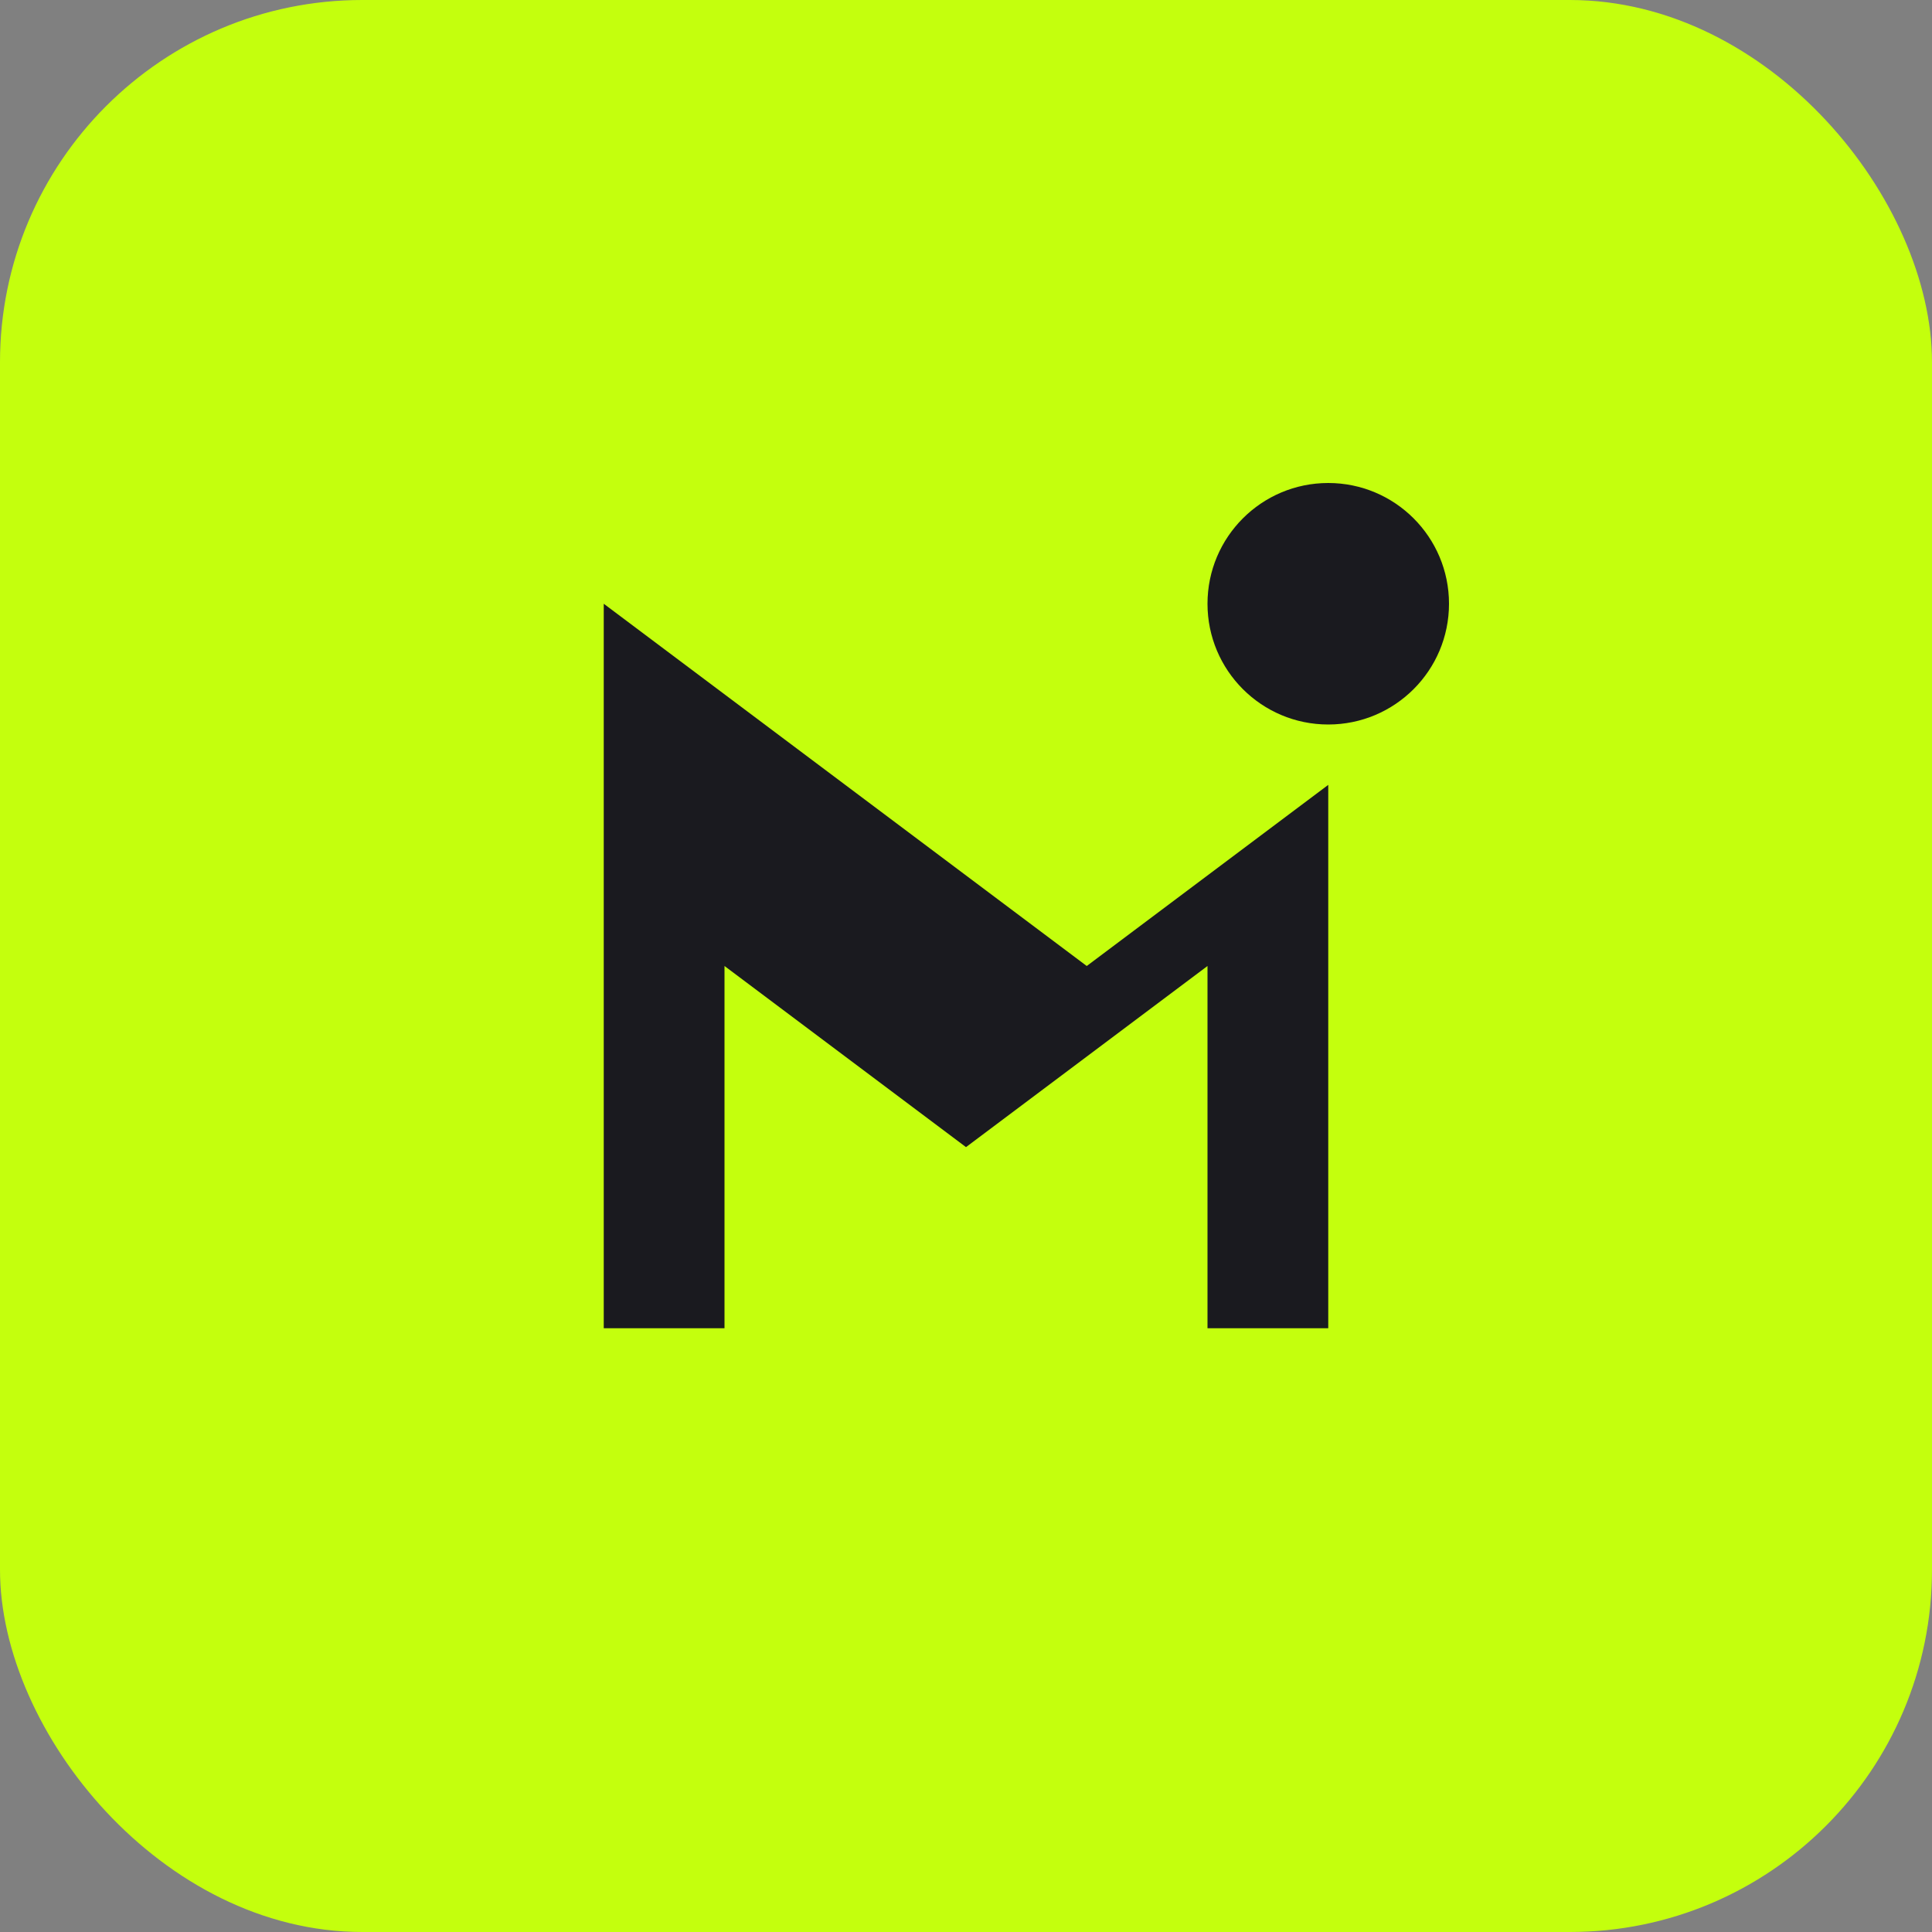
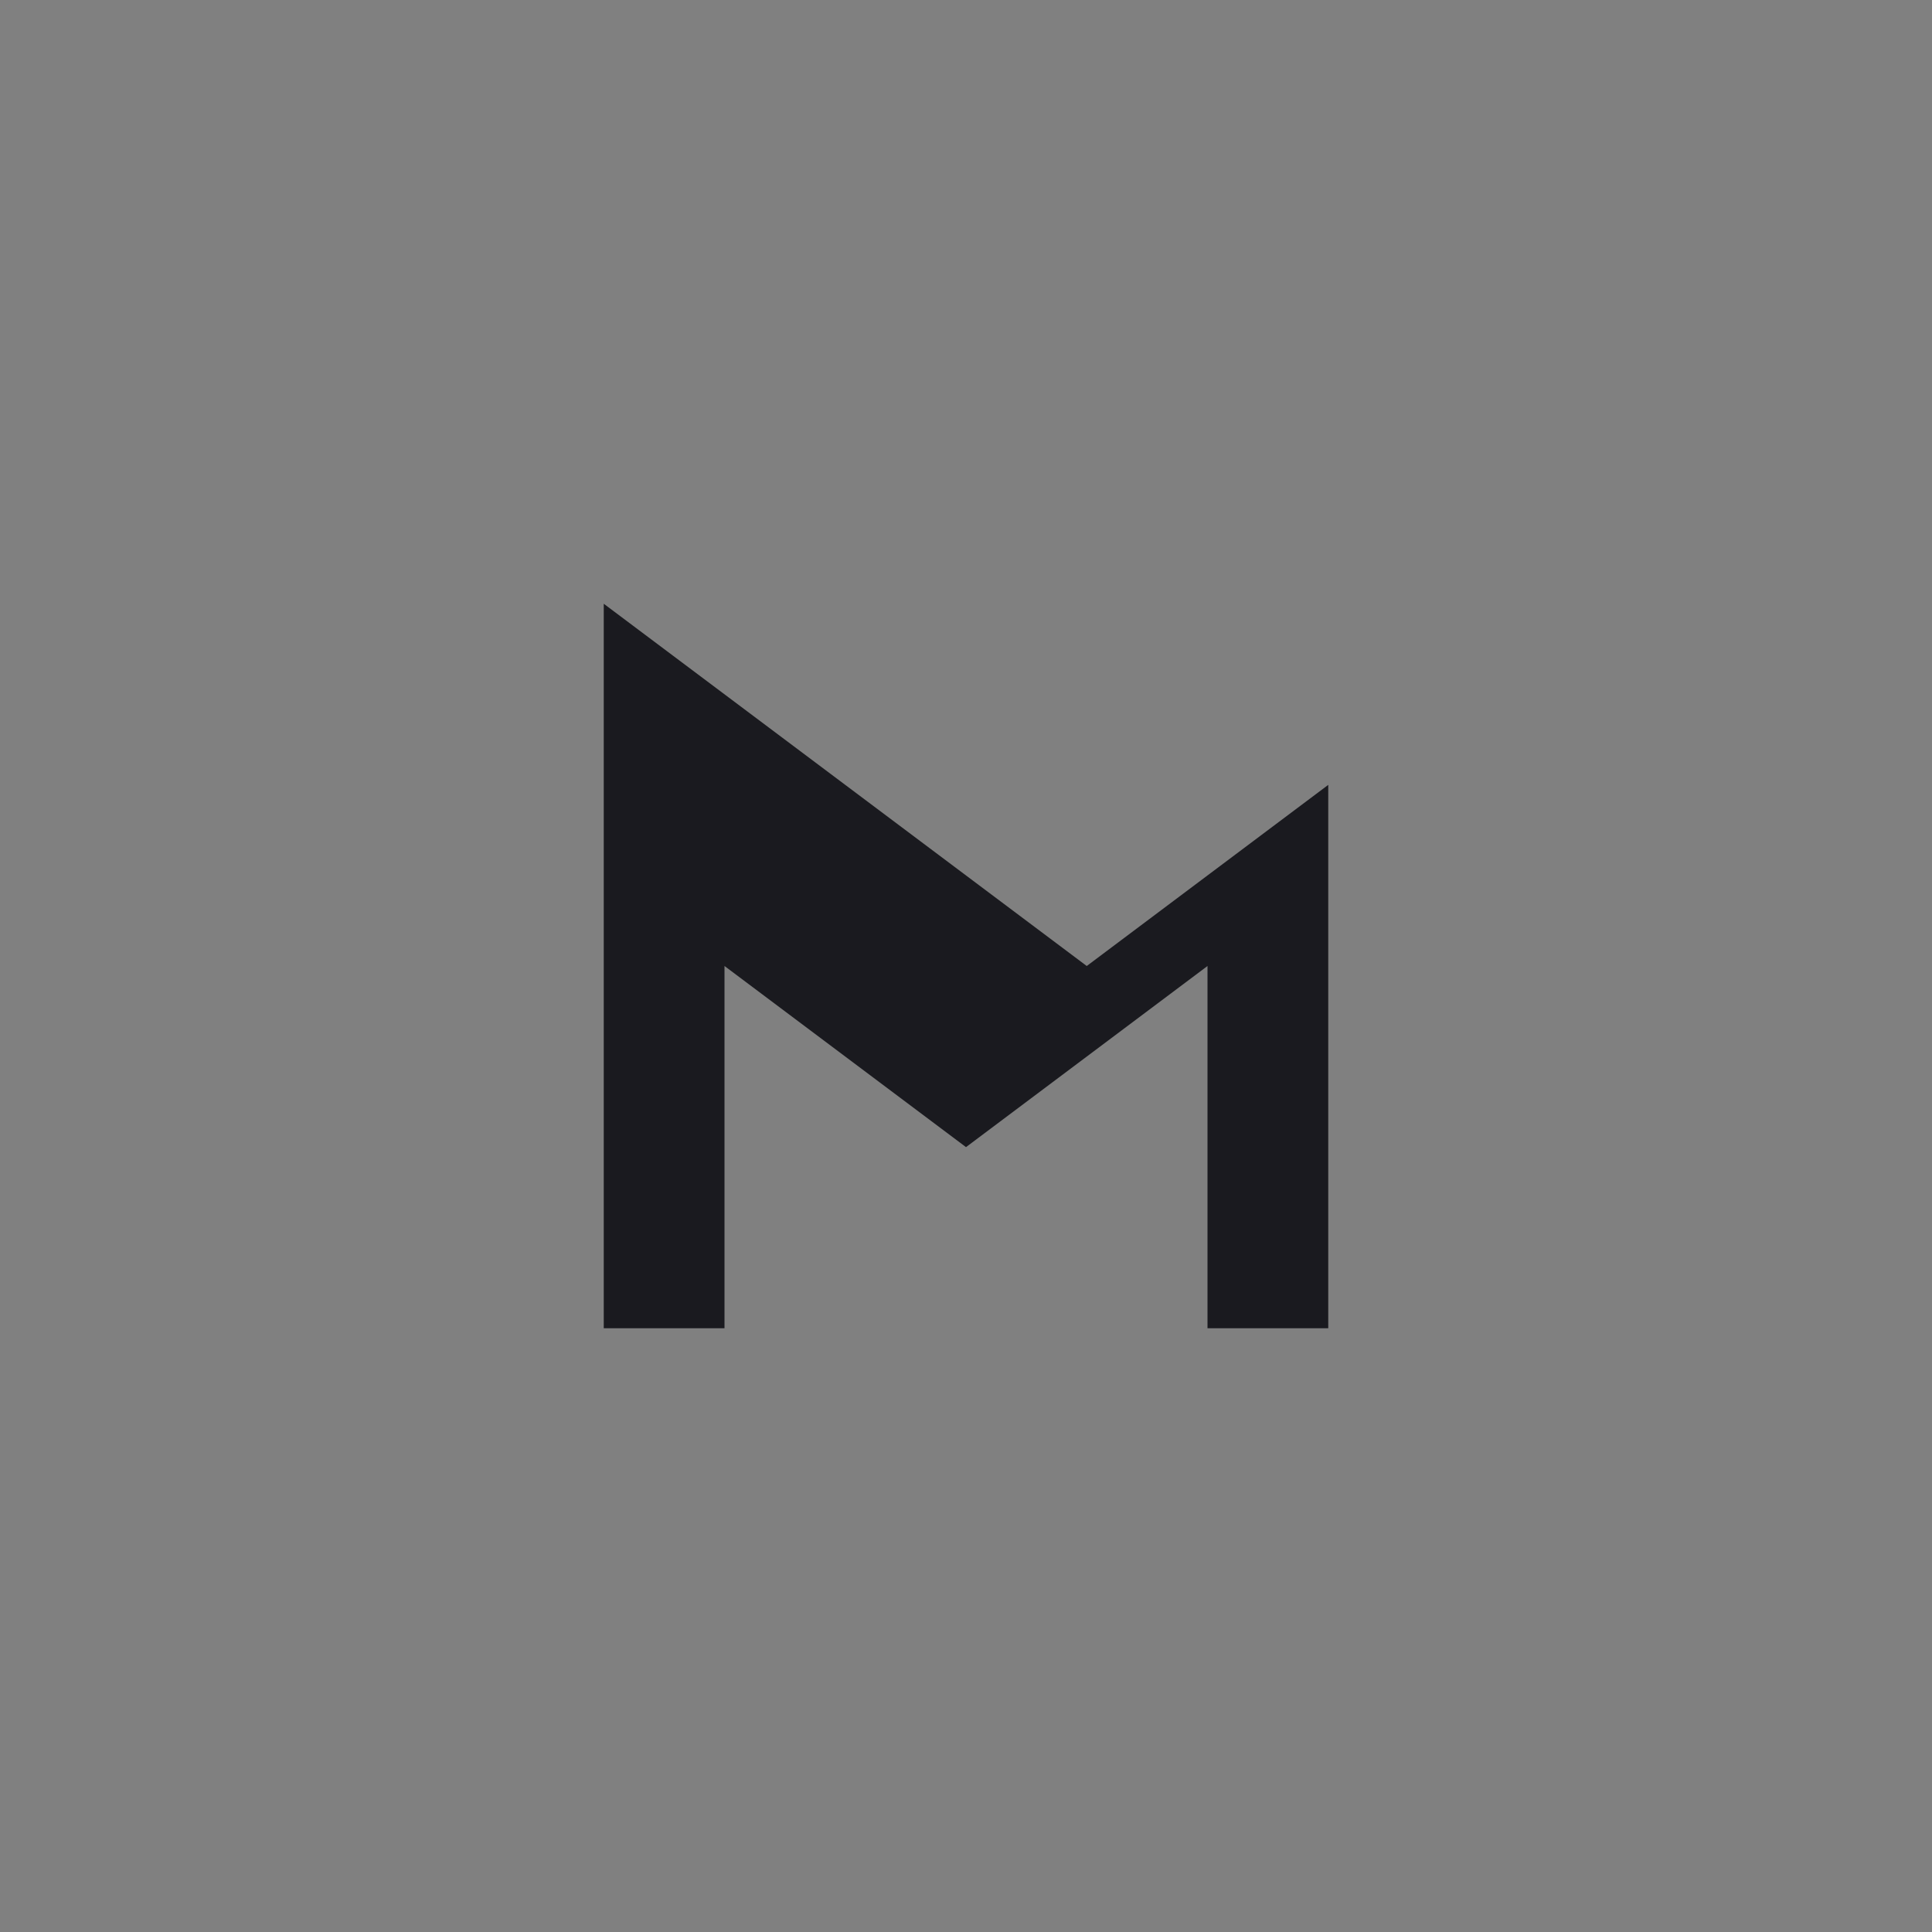
<svg xmlns="http://www.w3.org/2000/svg" width="128" height="128" viewBox="0 0 128 128" fill="none">
  <rect x="0" y="0" width="128" height="128" fill="#808080" stroke="none" />
-   <rect width="128" height="128" rx="24" fill="#C4FF0D" />
  <path d="M40 88V40L72 64L88 52V88H80V64L64 76L48 64V88H40Z" fill="#1A1A1F" />
-   <circle cx="88" cy="40" r="8" fill="#1A1A1F" />
</svg>